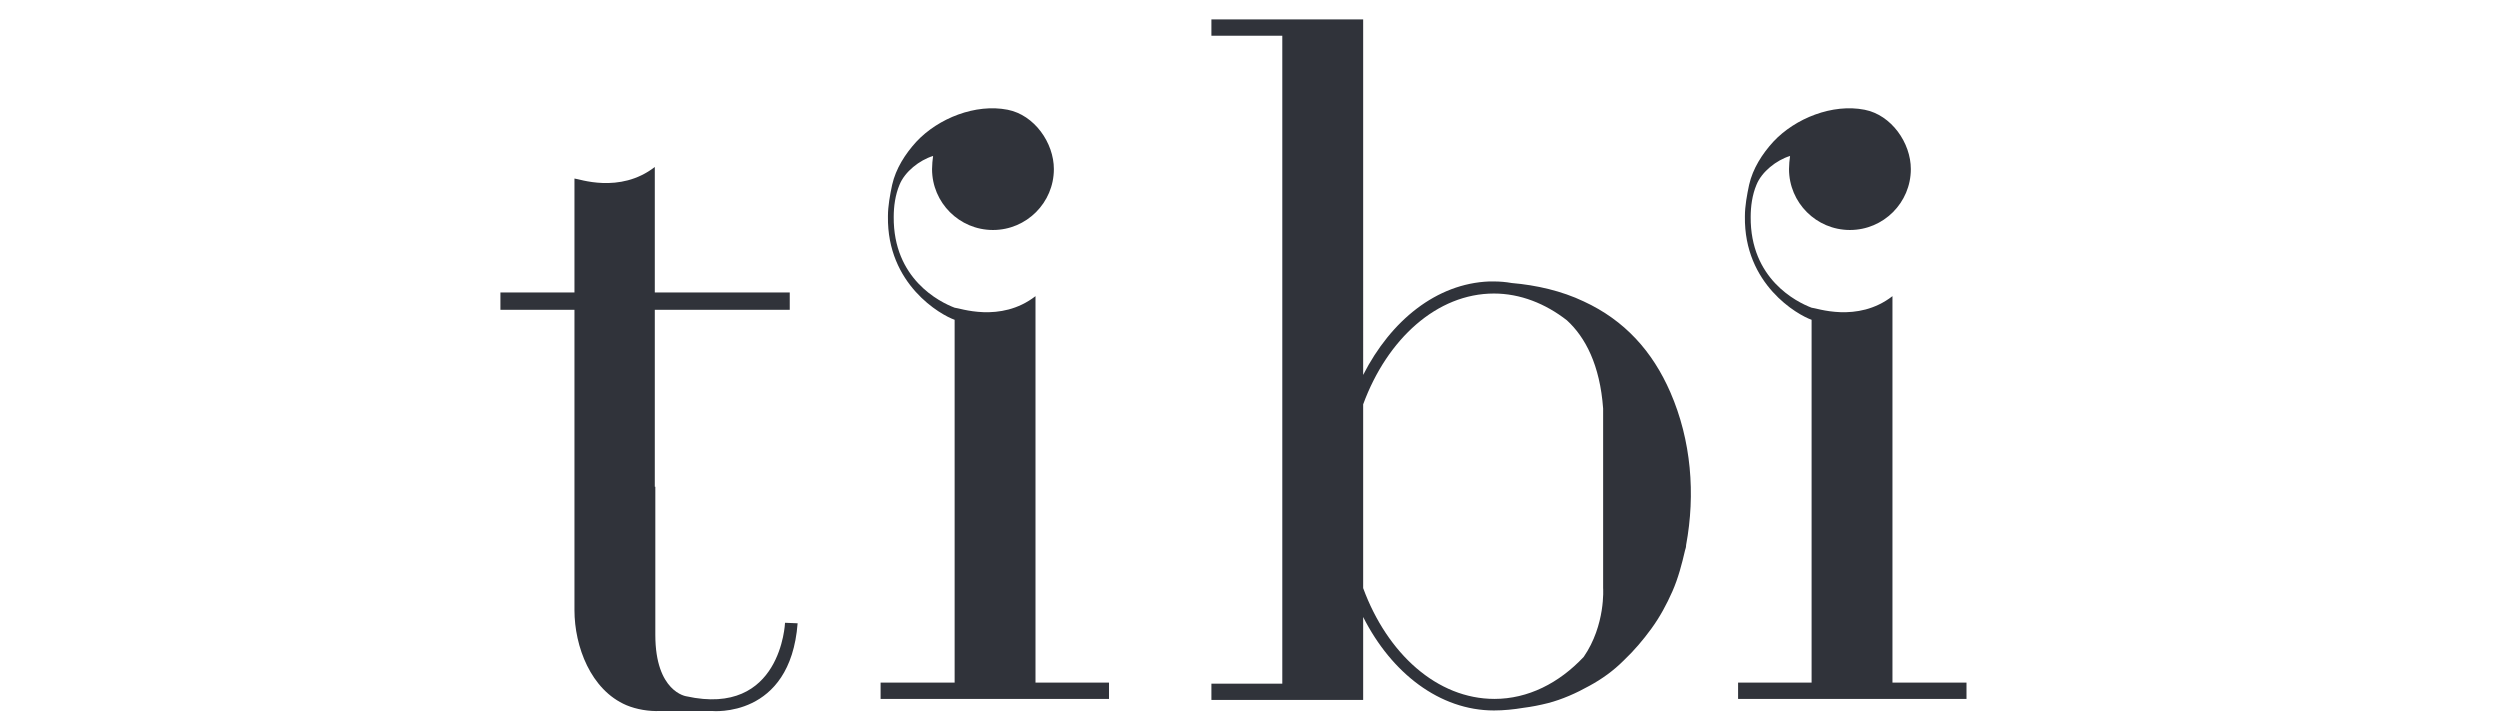
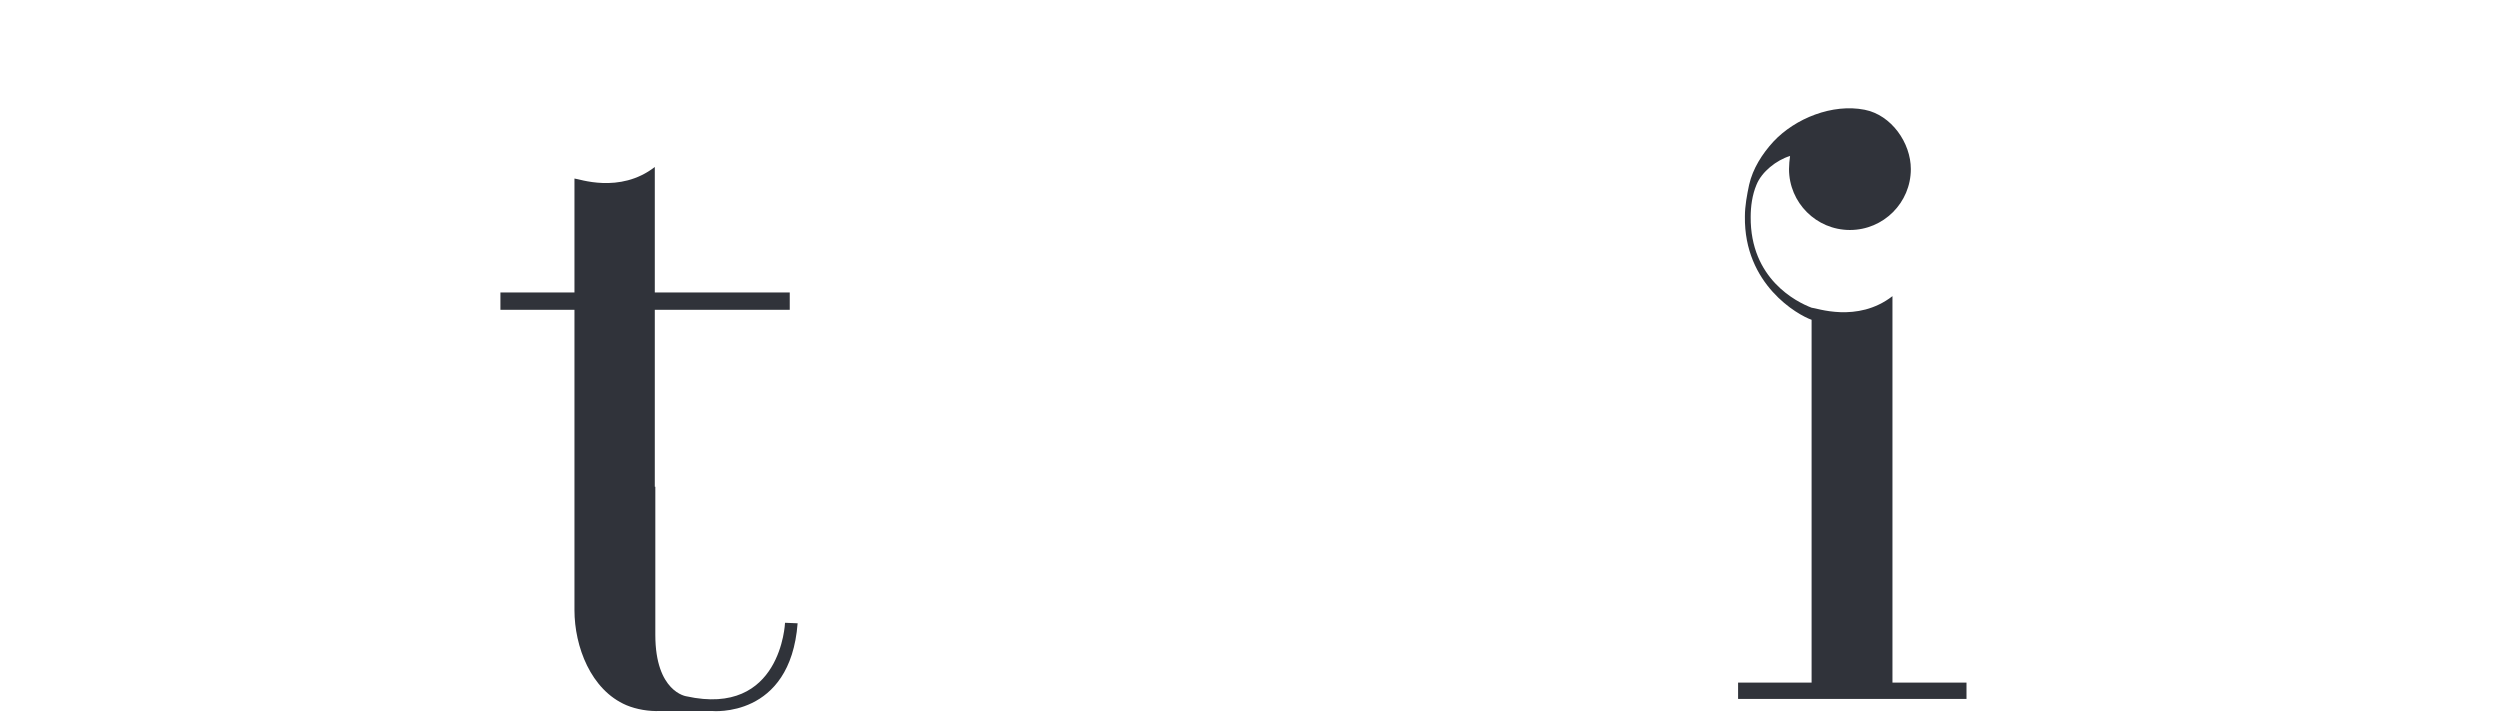
<svg xmlns="http://www.w3.org/2000/svg" version="1.1" id="Слой_1" x="0px" y="0px" viewBox="0 0 476.1 137.9" style="enable-background:new 0 0 476.1 137.9;" xml:space="preserve">
  <style type="text/css">
	.st0{fill:#30333A;}
</style>
  <g>
    <path class="st0" d="M149.5,118.6c0,0-0.7,18-18.8,14c0,0-5.9-0.8-5.9-11.7V92.7h-0.1V64.3V59h25.7v-3.3h-25.7V35.5v-3.7   C118,37,110.1,34,109.4,34v1.5v20.2H95.3V59h14.1v5.4v28.3c0,0,0,23.3,0,23.5c0,6.9,3.1,15.2,9.9,18.1c1.9,0.8,4.3,1.2,6.4,1.1h9.9   c0,0,14.9,1.5,16.3-16.7L149.5,118.6z" />
-     <path class="st0" d="M318.1,74.7c-3.4-7.8-8.7-13.7-16.5-17.3c-4.2-2-9-3.1-13.7-3.5c-1.1-0.2-2.3-0.3-3.4-0.3c-0.2,0-0.3,0-0.5,0   c-0.1,0-0.3,0-0.4,0l0,0c-10,0.4-18.7,7.4-24,17.8V6.8V3.7h-15.4h-13.5v3.1h13.5v123.4h-13.5v3.1h13.5h15.4v-3.1v-12.7   c5.4,10.7,14.6,17.8,24.9,17.8c1.9,0,3.8-0.2,5.6-0.5c1.6-0.2,3.1-0.5,4.7-0.9c2.7-0.7,5.4-1.9,7.9-3.3c2.4-1.3,4.6-2.9,6.5-4.8   c2-1.9,3.7-3.9,5.3-6.1c1.6-2.2,2.9-4.6,4-7.1c1.1-2.5,1.8-5.2,2.4-7.8c0.1-0.3,0.2-0.6,0.2-1C322.9,94.1,322.1,83.9,318.1,74.7z    M259.6,112V77c4.6-12.5,14.1-21.1,24.9-21.1c5,0,9.8,1.9,13.9,5.1c3.5,3.2,6.3,8.5,6.9,16.8V112c0,0,0.5,7-3.7,13.1   c-4.7,5-10.6,8-17,8C273.7,133.1,264.2,124.5,259.6,112z" />
-     <path class="st0" d="M197.2,130V89V60.5v-4.1c-6.7,5.2-14.6,2.2-15.4,2.2c-2.9-1.1-11.7-5.5-11.6-17.3c0-2,0.3-4.2,1.1-6.1   c1-2.5,3.8-4.7,6.4-5.5c-0.1,0.6-0.2,1.8-0.2,2.5c0,6.4,5.2,11.6,11.6,11.6s11.6-5.2,11.6-11.6c0-5-3.7-10.3-8.8-11.3   c-6.1-1.2-13.2,1.6-17.4,6.1c-2.1,2.3-3.9,5.1-4.6,8.2c-0.4,1.9-0.8,4-0.8,6c-0.2,13,10.1,18.8,12.7,19.7V89V130h-14.1v3.1h43.5   V130H197.2L197.2,130z" />
    <path class="st0" d="M360.4,130V89V60.5v-4.1c-6.7,5.2-14.6,2.2-15.4,2.2c-2.9-1.1-11.7-5.5-11.6-17.3c0-2,0.3-4.2,1.1-6.1   c1-2.5,3.8-4.7,6.4-5.5c-0.1,0.6-0.2,1.8-0.2,2.5c0,6.4,5.2,11.6,11.6,11.6c6.4,0,11.6-5.2,11.6-11.6c0-5-3.7-10.3-8.8-11.3   c-6.1-1.2-13.2,1.6-17.4,6.1c-2.1,2.3-3.9,5.1-4.6,8.2c-0.4,1.9-0.8,4-0.8,6c-0.2,13,10.1,18.8,12.7,19.7V89V130H331v3.1h43.5V130   H360.4L360.4,130z" />
  </g>
</svg>